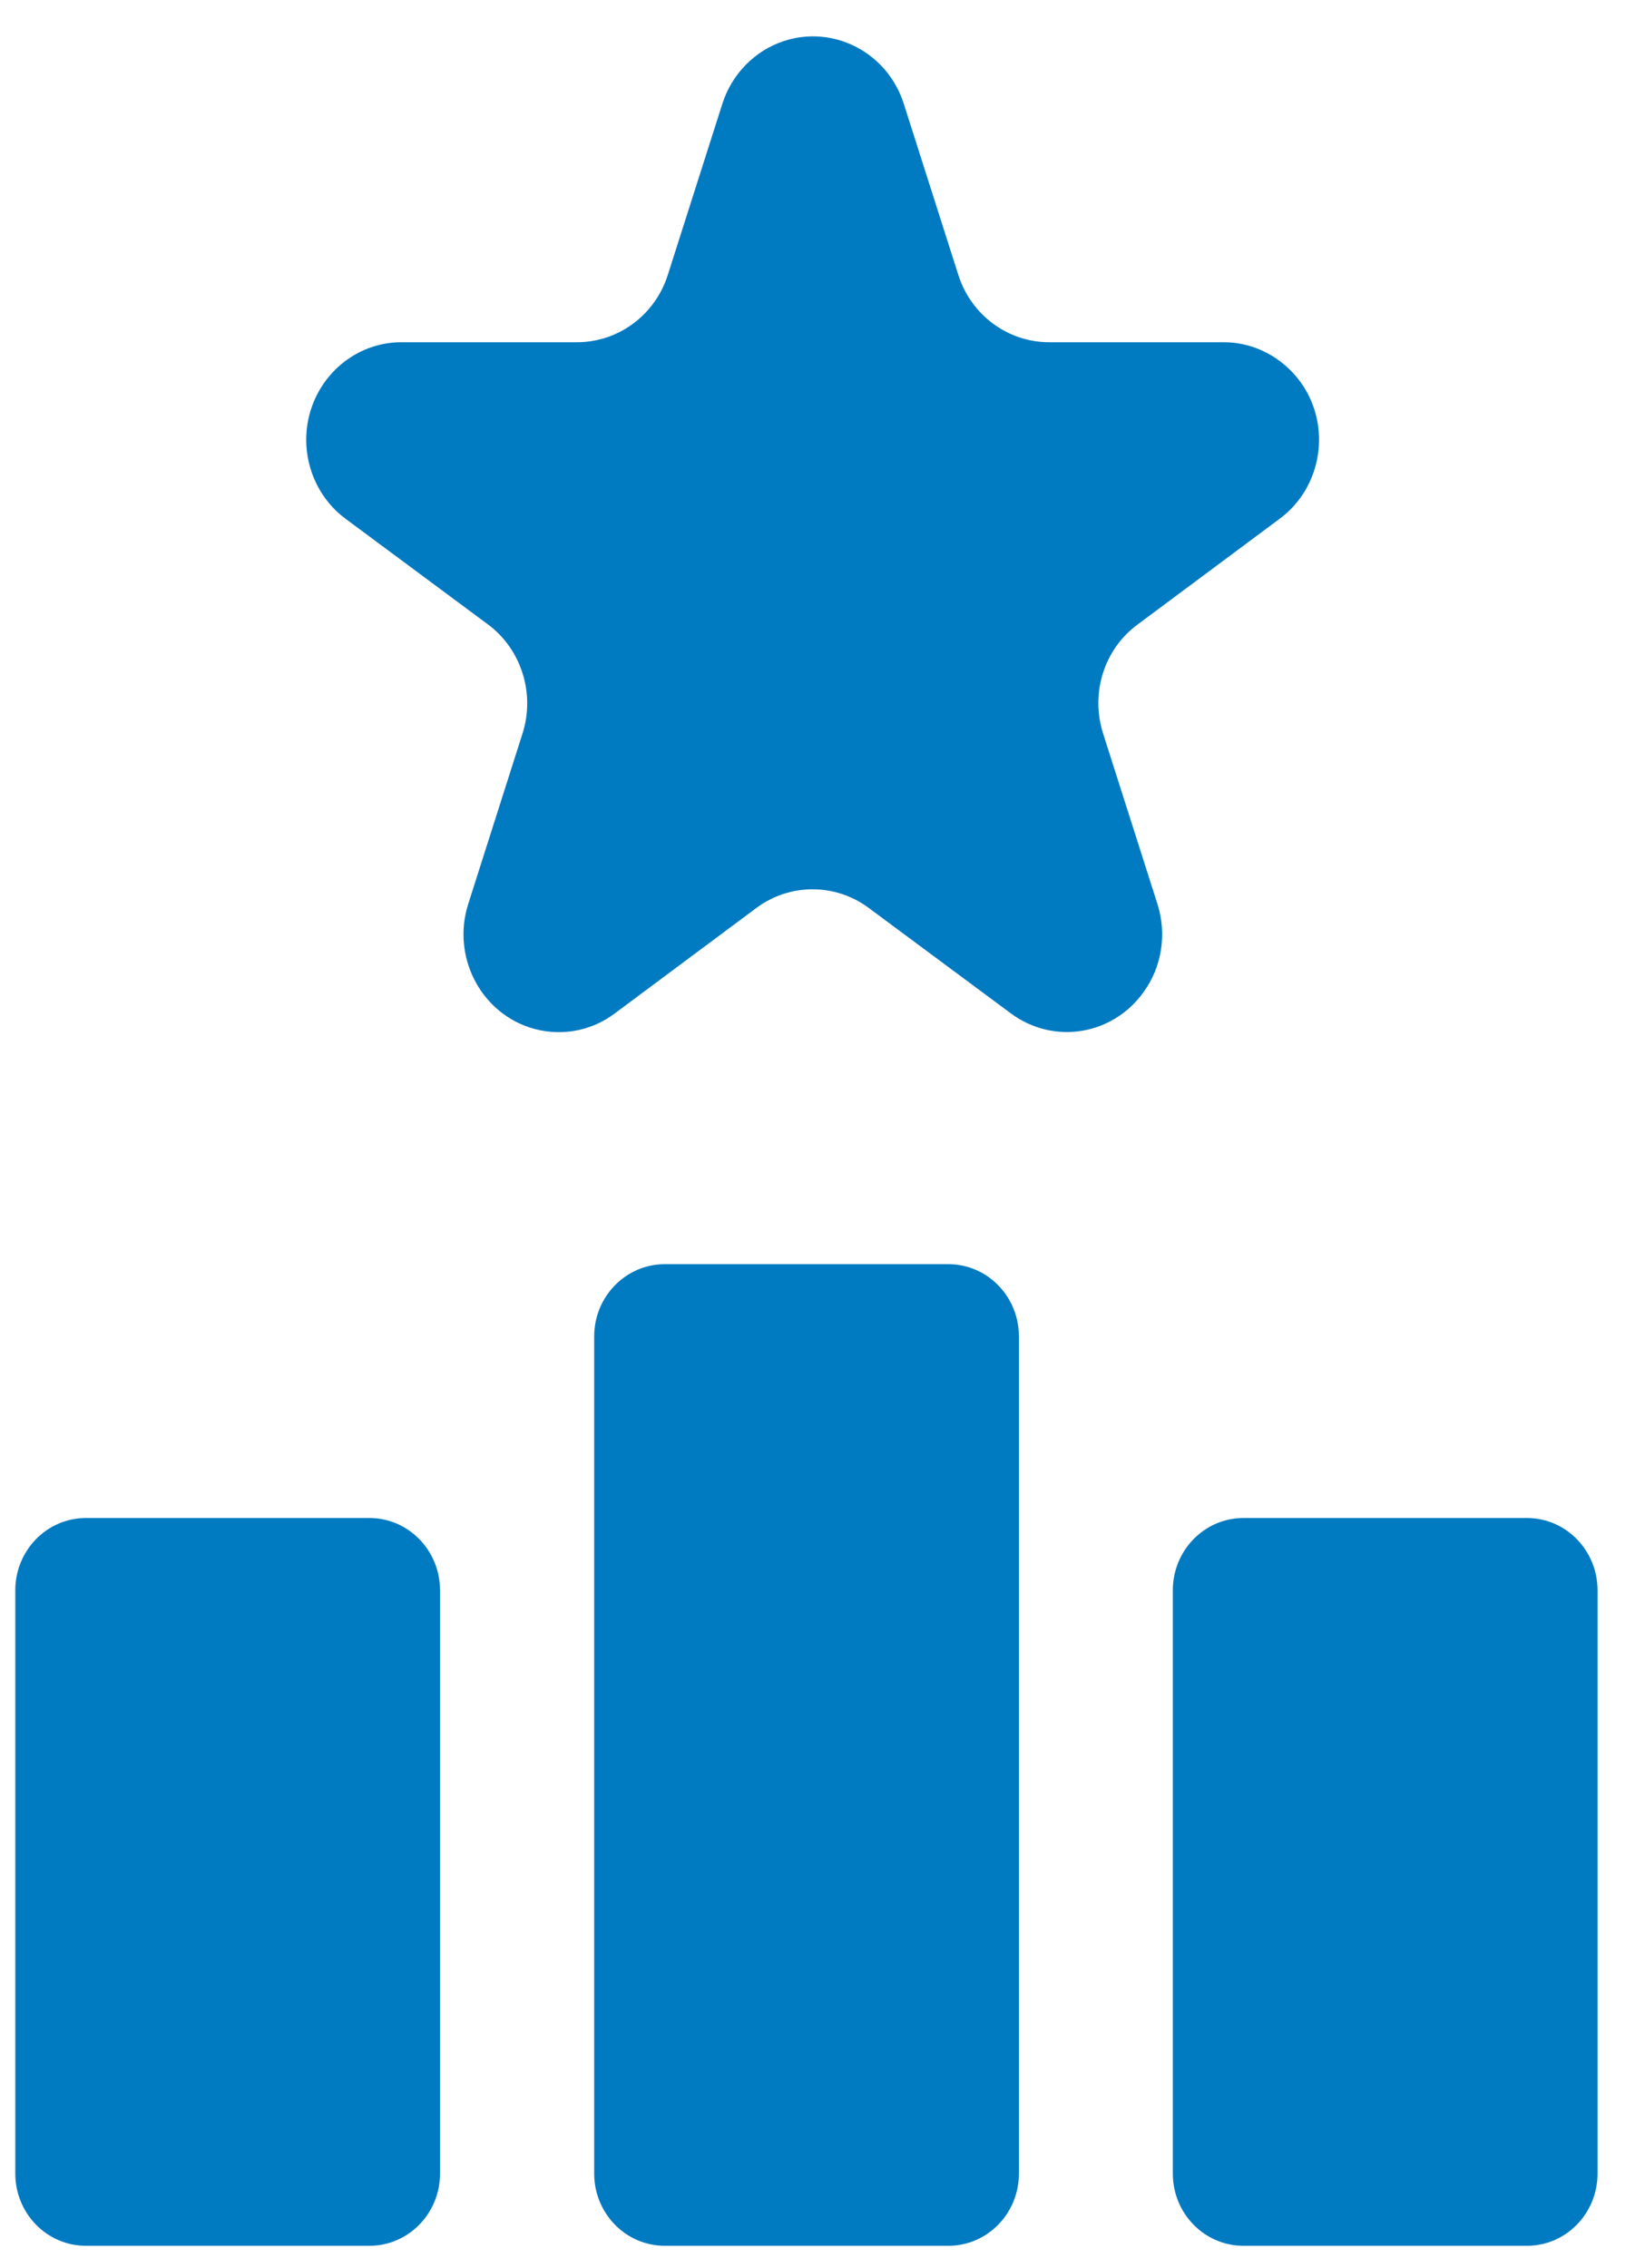
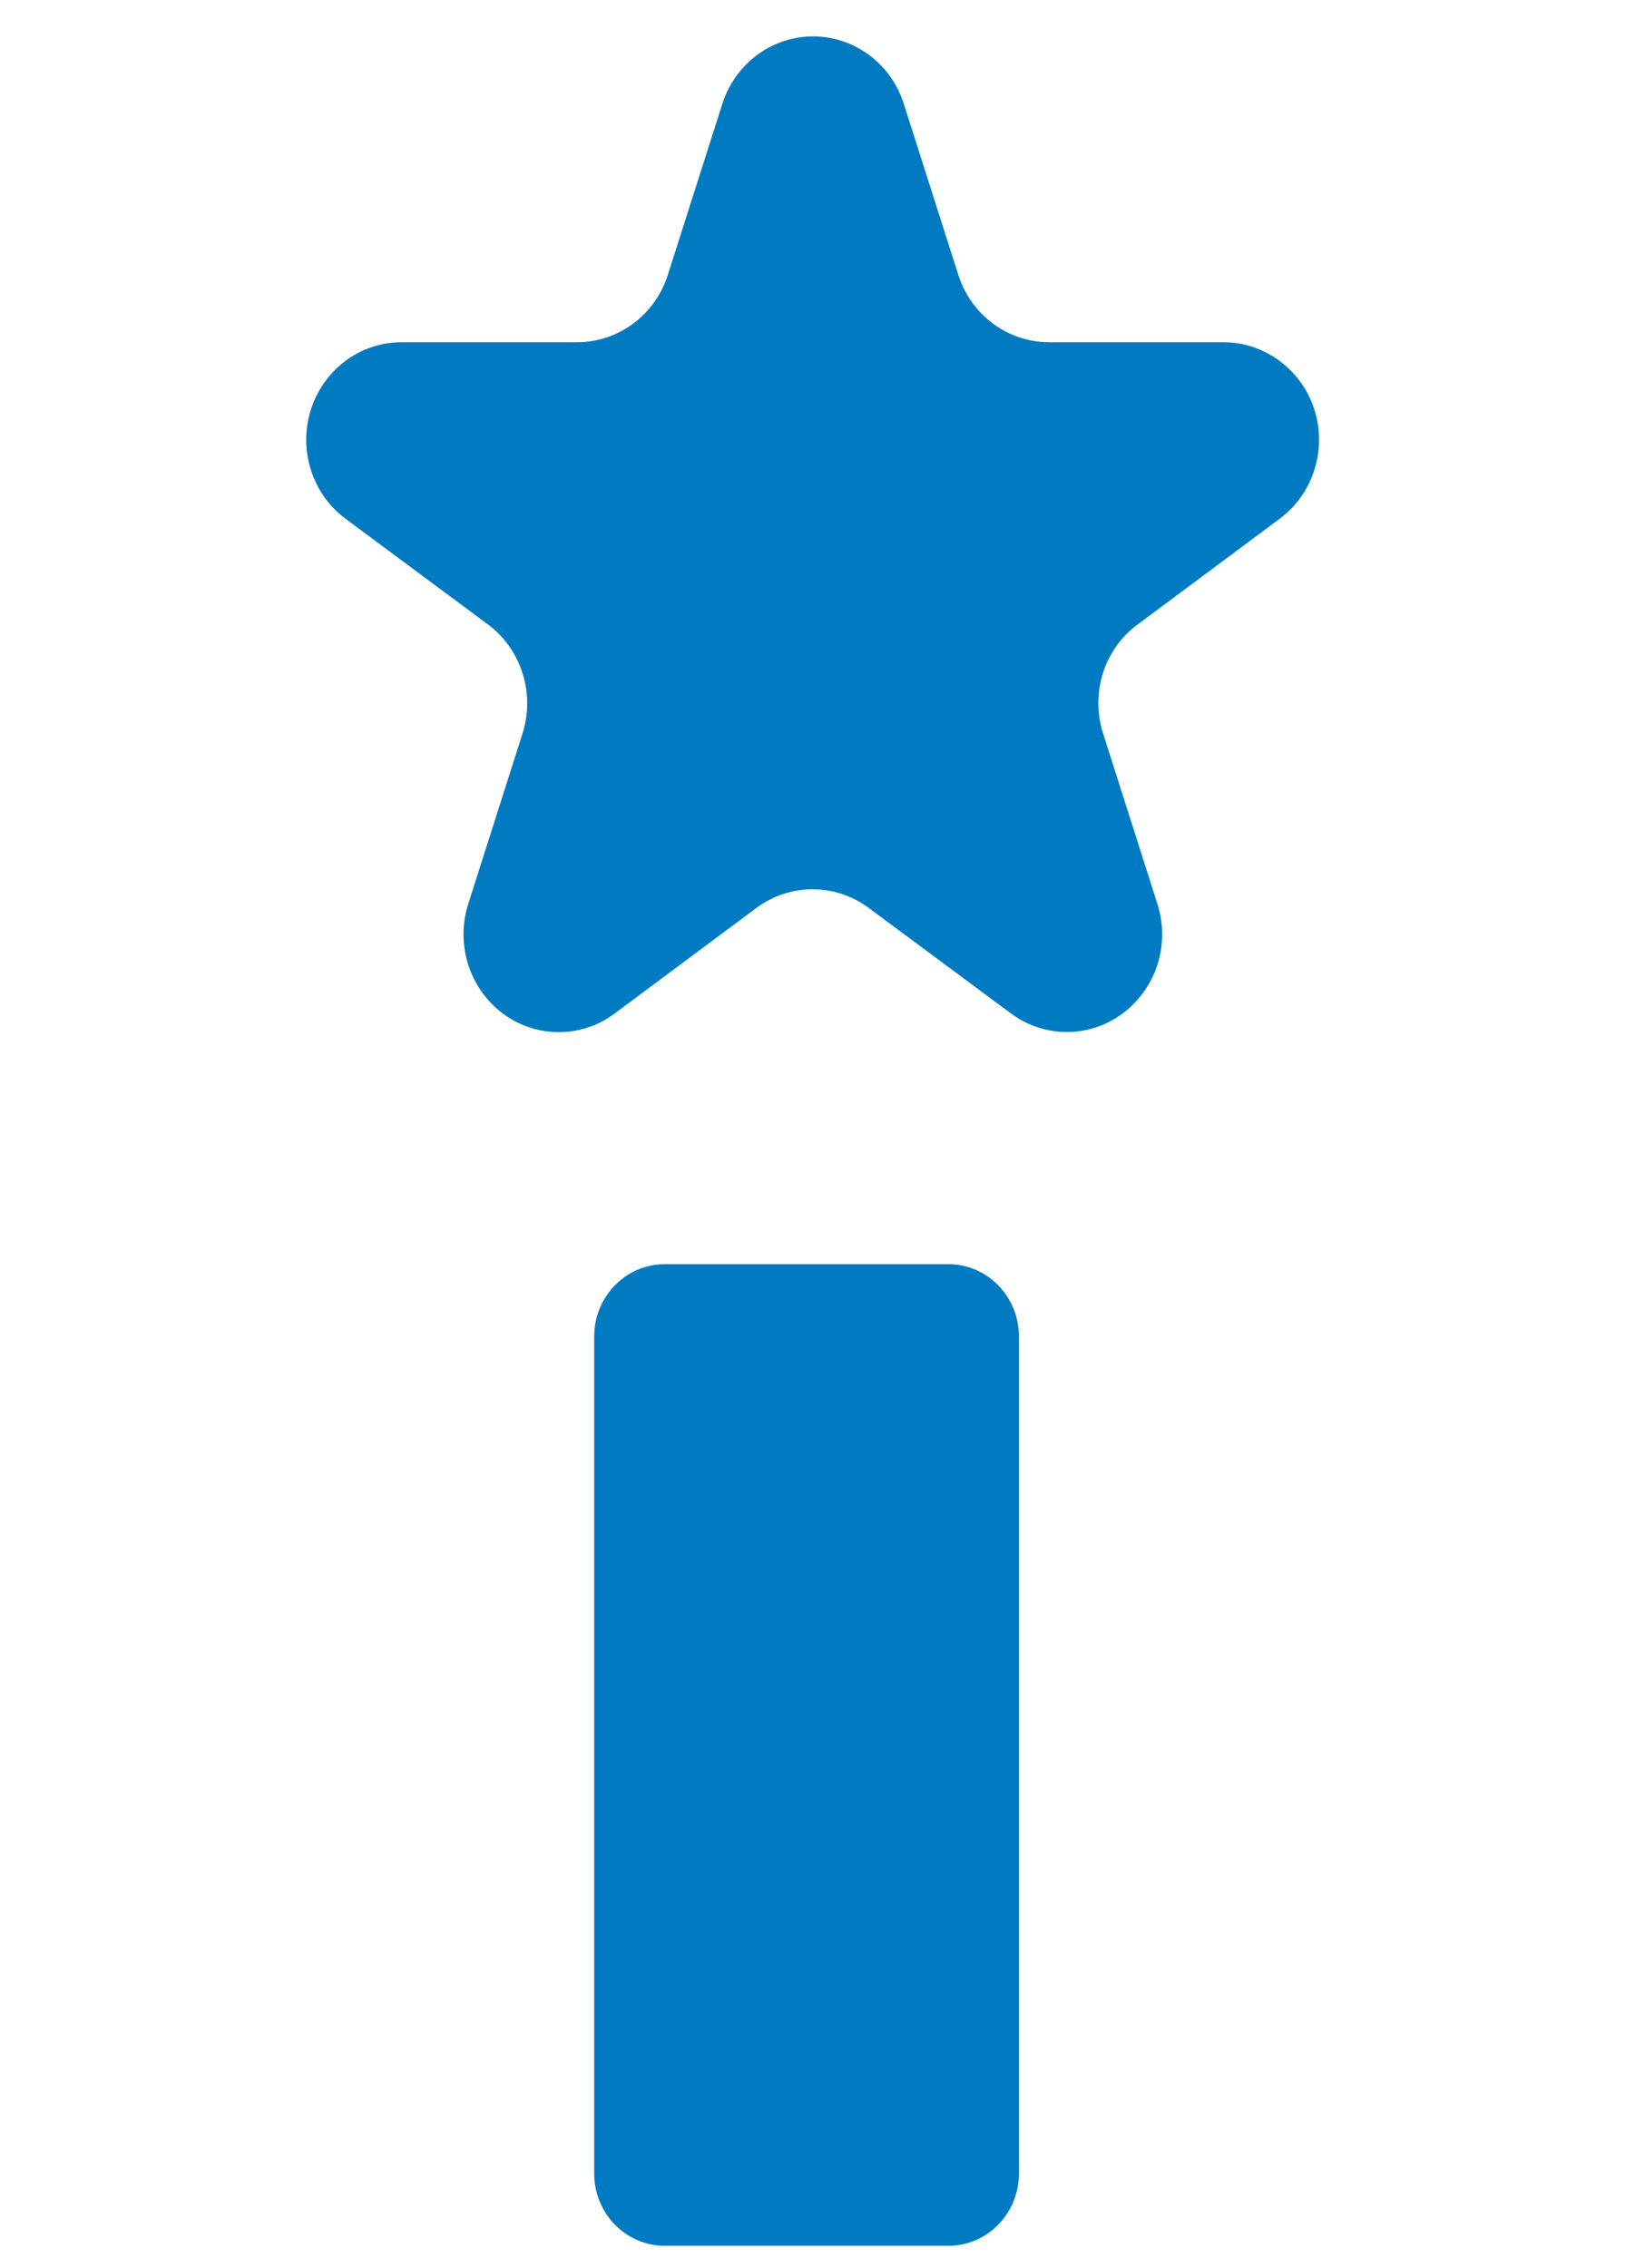
<svg xmlns="http://www.w3.org/2000/svg" width="31" height="43" viewBox="0 0 31 43" fill="none">
  <path d="M23.222 6.489H19.891C19.11 6.489 18.412 5.975 18.17 5.212L17.137 1.971C16.83 0.999 15.807 0.465 14.858 0.78C14.309 0.961 13.872 1.409 13.695 1.971L12.662 5.212C12.42 5.975 11.723 6.489 10.941 6.489H7.611C6.615 6.489 5.806 7.319 5.806 8.339C5.806 8.93 6.085 9.492 6.55 9.835L9.248 11.837C9.881 12.304 10.15 13.143 9.908 13.905L8.876 17.146C8.569 18.118 9.09 19.166 10.039 19.481C10.588 19.662 11.192 19.567 11.658 19.214L14.346 17.212C14.979 16.745 15.835 16.745 16.467 17.212L19.165 19.214C19.975 19.815 21.1 19.634 21.687 18.804C22.031 18.328 22.124 17.708 21.947 17.146L20.914 13.905C20.672 13.143 20.933 12.304 21.575 11.837L24.264 9.835C25.073 9.235 25.25 8.072 24.664 7.252C24.319 6.775 23.78 6.489 23.203 6.489H23.222Z" fill="#007AC1" />
  <path d="M12.604 23.97H17.982C18.721 23.97 19.319 24.584 19.319 25.341V41.212C19.319 41.969 18.721 42.582 17.982 42.582H12.604C11.865 42.582 11.266 41.969 11.266 41.212V25.341C11.266 24.584 11.865 23.97 12.604 23.97Z" fill="#007AC1" />
-   <path d="M1.628 28.783H7.005C7.744 28.783 8.343 29.397 8.343 30.154V41.212C8.343 41.969 7.744 42.582 7.005 42.582H1.628C0.889 42.582 0.29 41.969 0.29 41.212V30.154C0.29 29.397 0.889 28.783 1.628 28.783Z" fill="#007AC1" />
-   <path d="M23.575 28.783H28.952C29.691 28.783 30.29 29.397 30.29 30.154V41.212C30.29 41.969 29.691 42.582 28.952 42.582H23.575C22.836 42.582 22.237 41.969 22.237 41.212V30.154C22.237 29.397 22.836 28.783 23.575 28.783Z" fill="#007AC1" />
</svg>